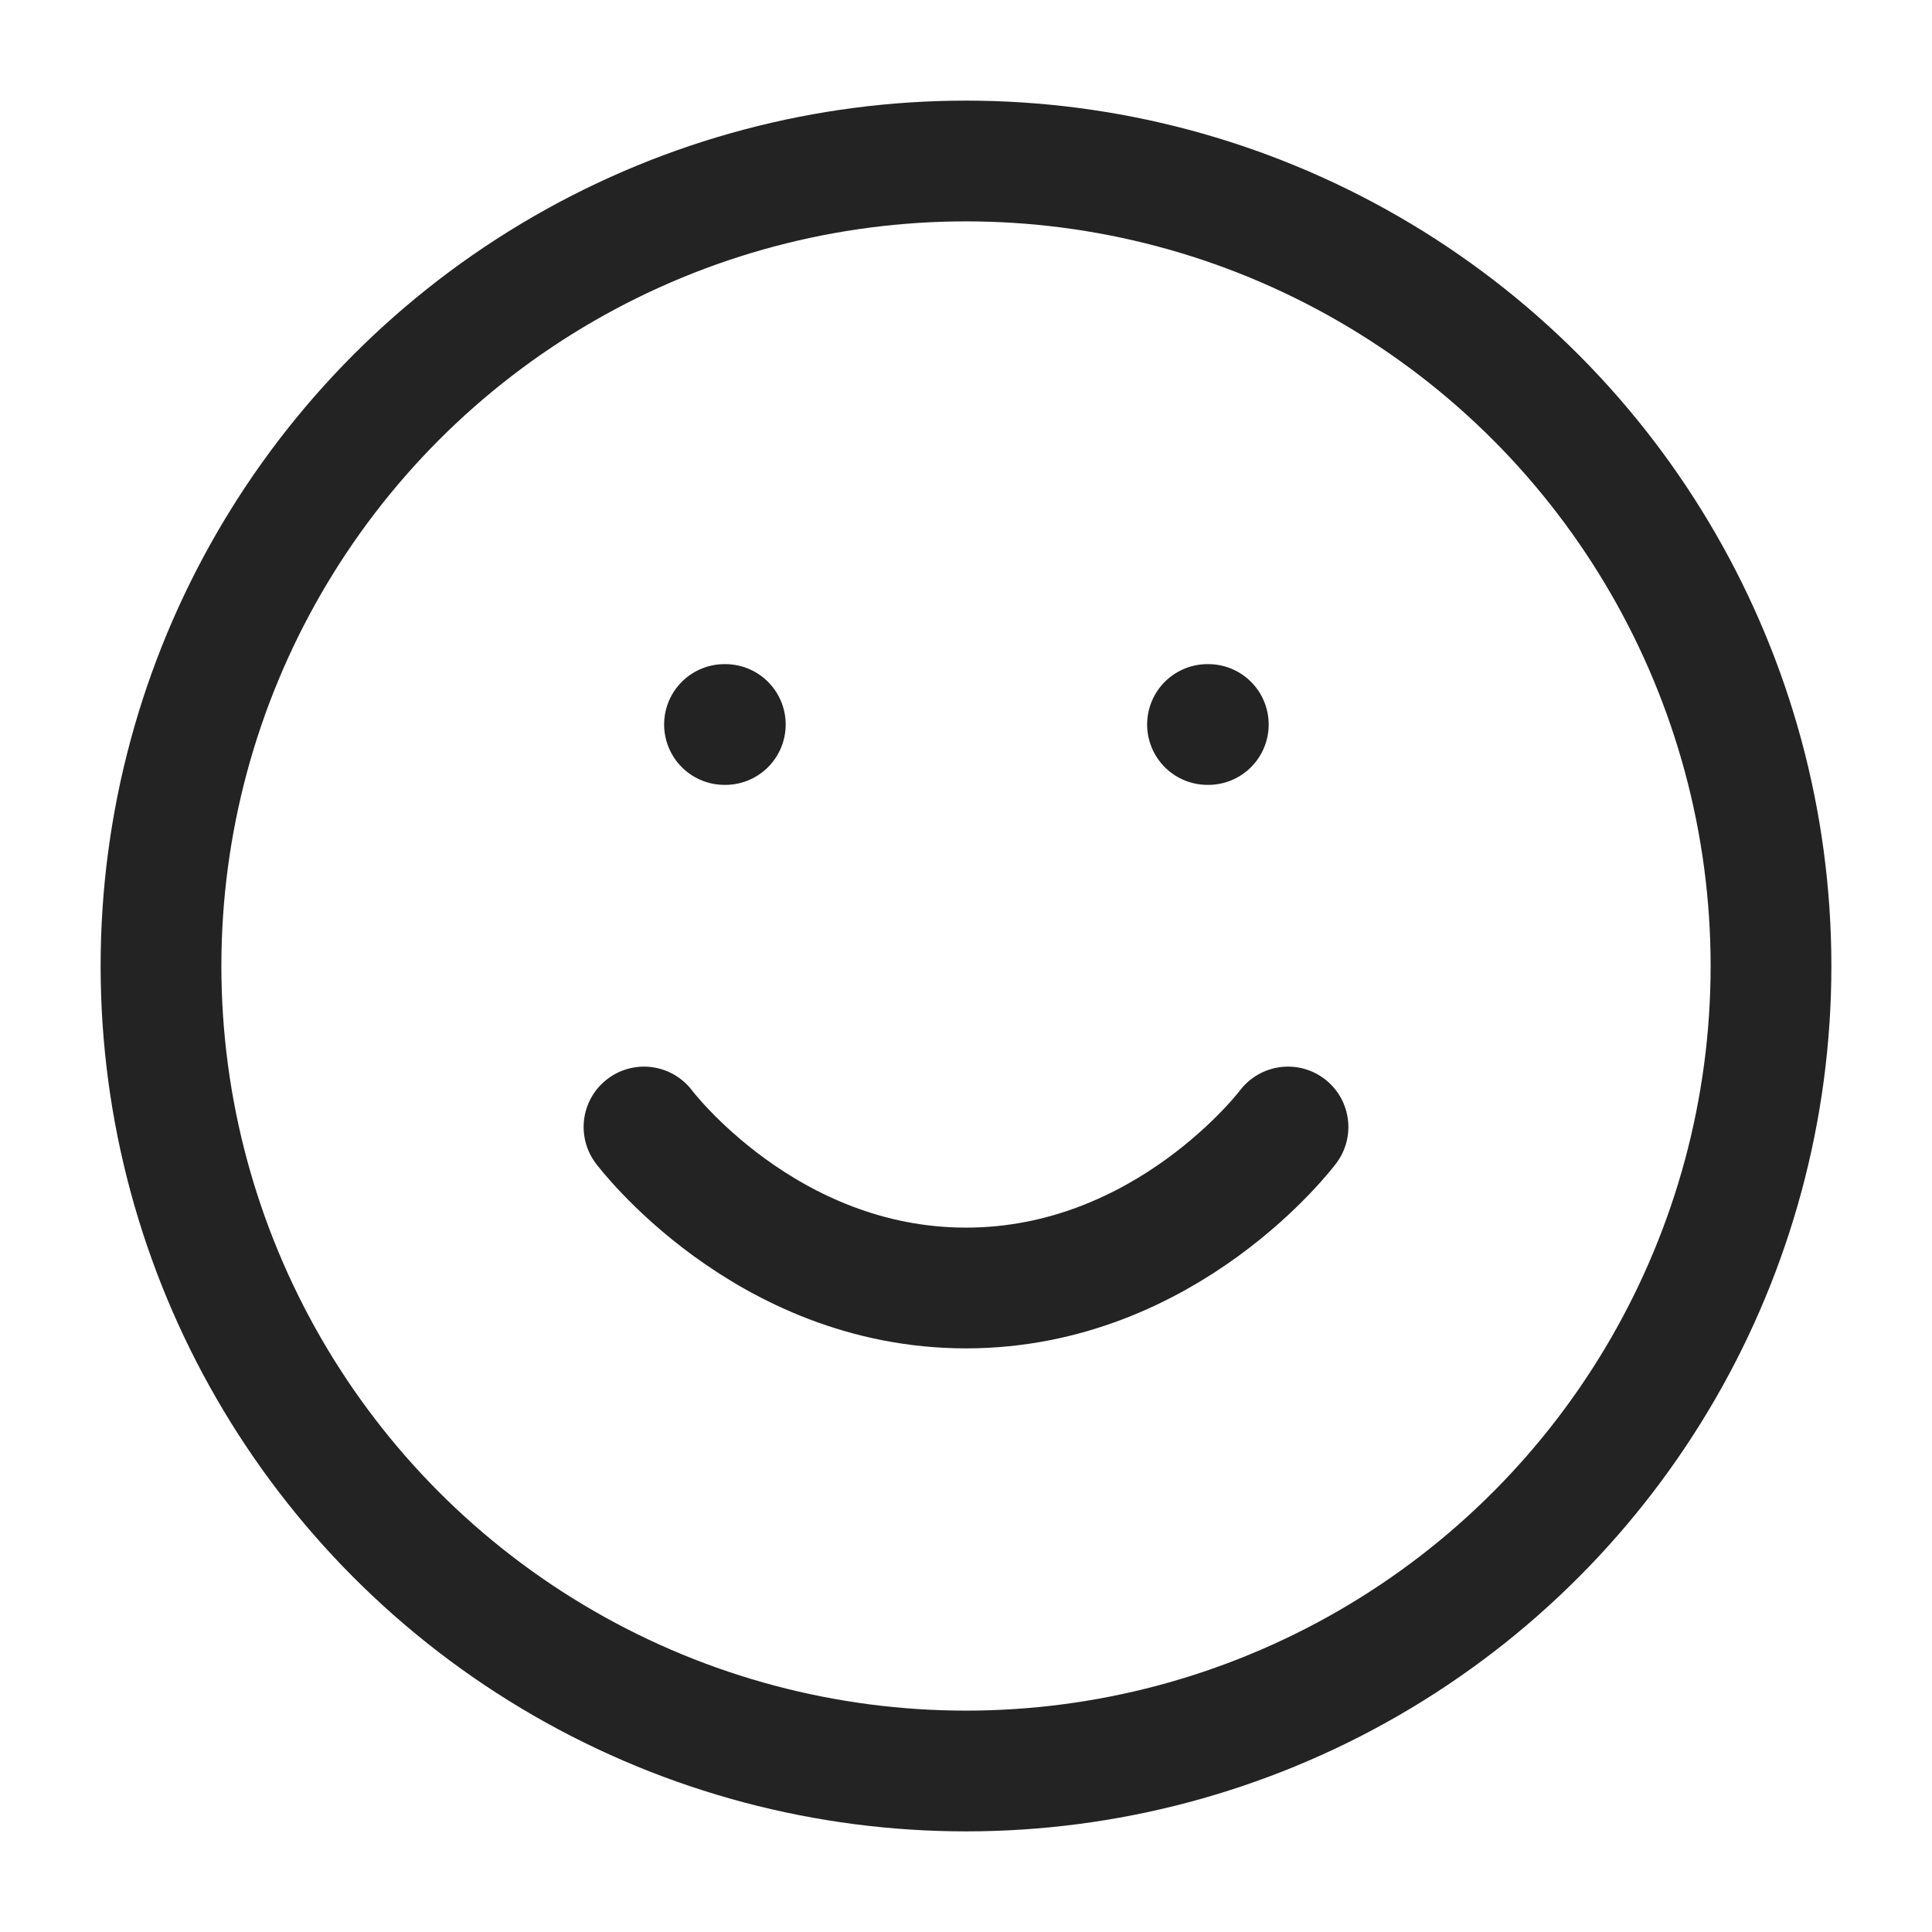
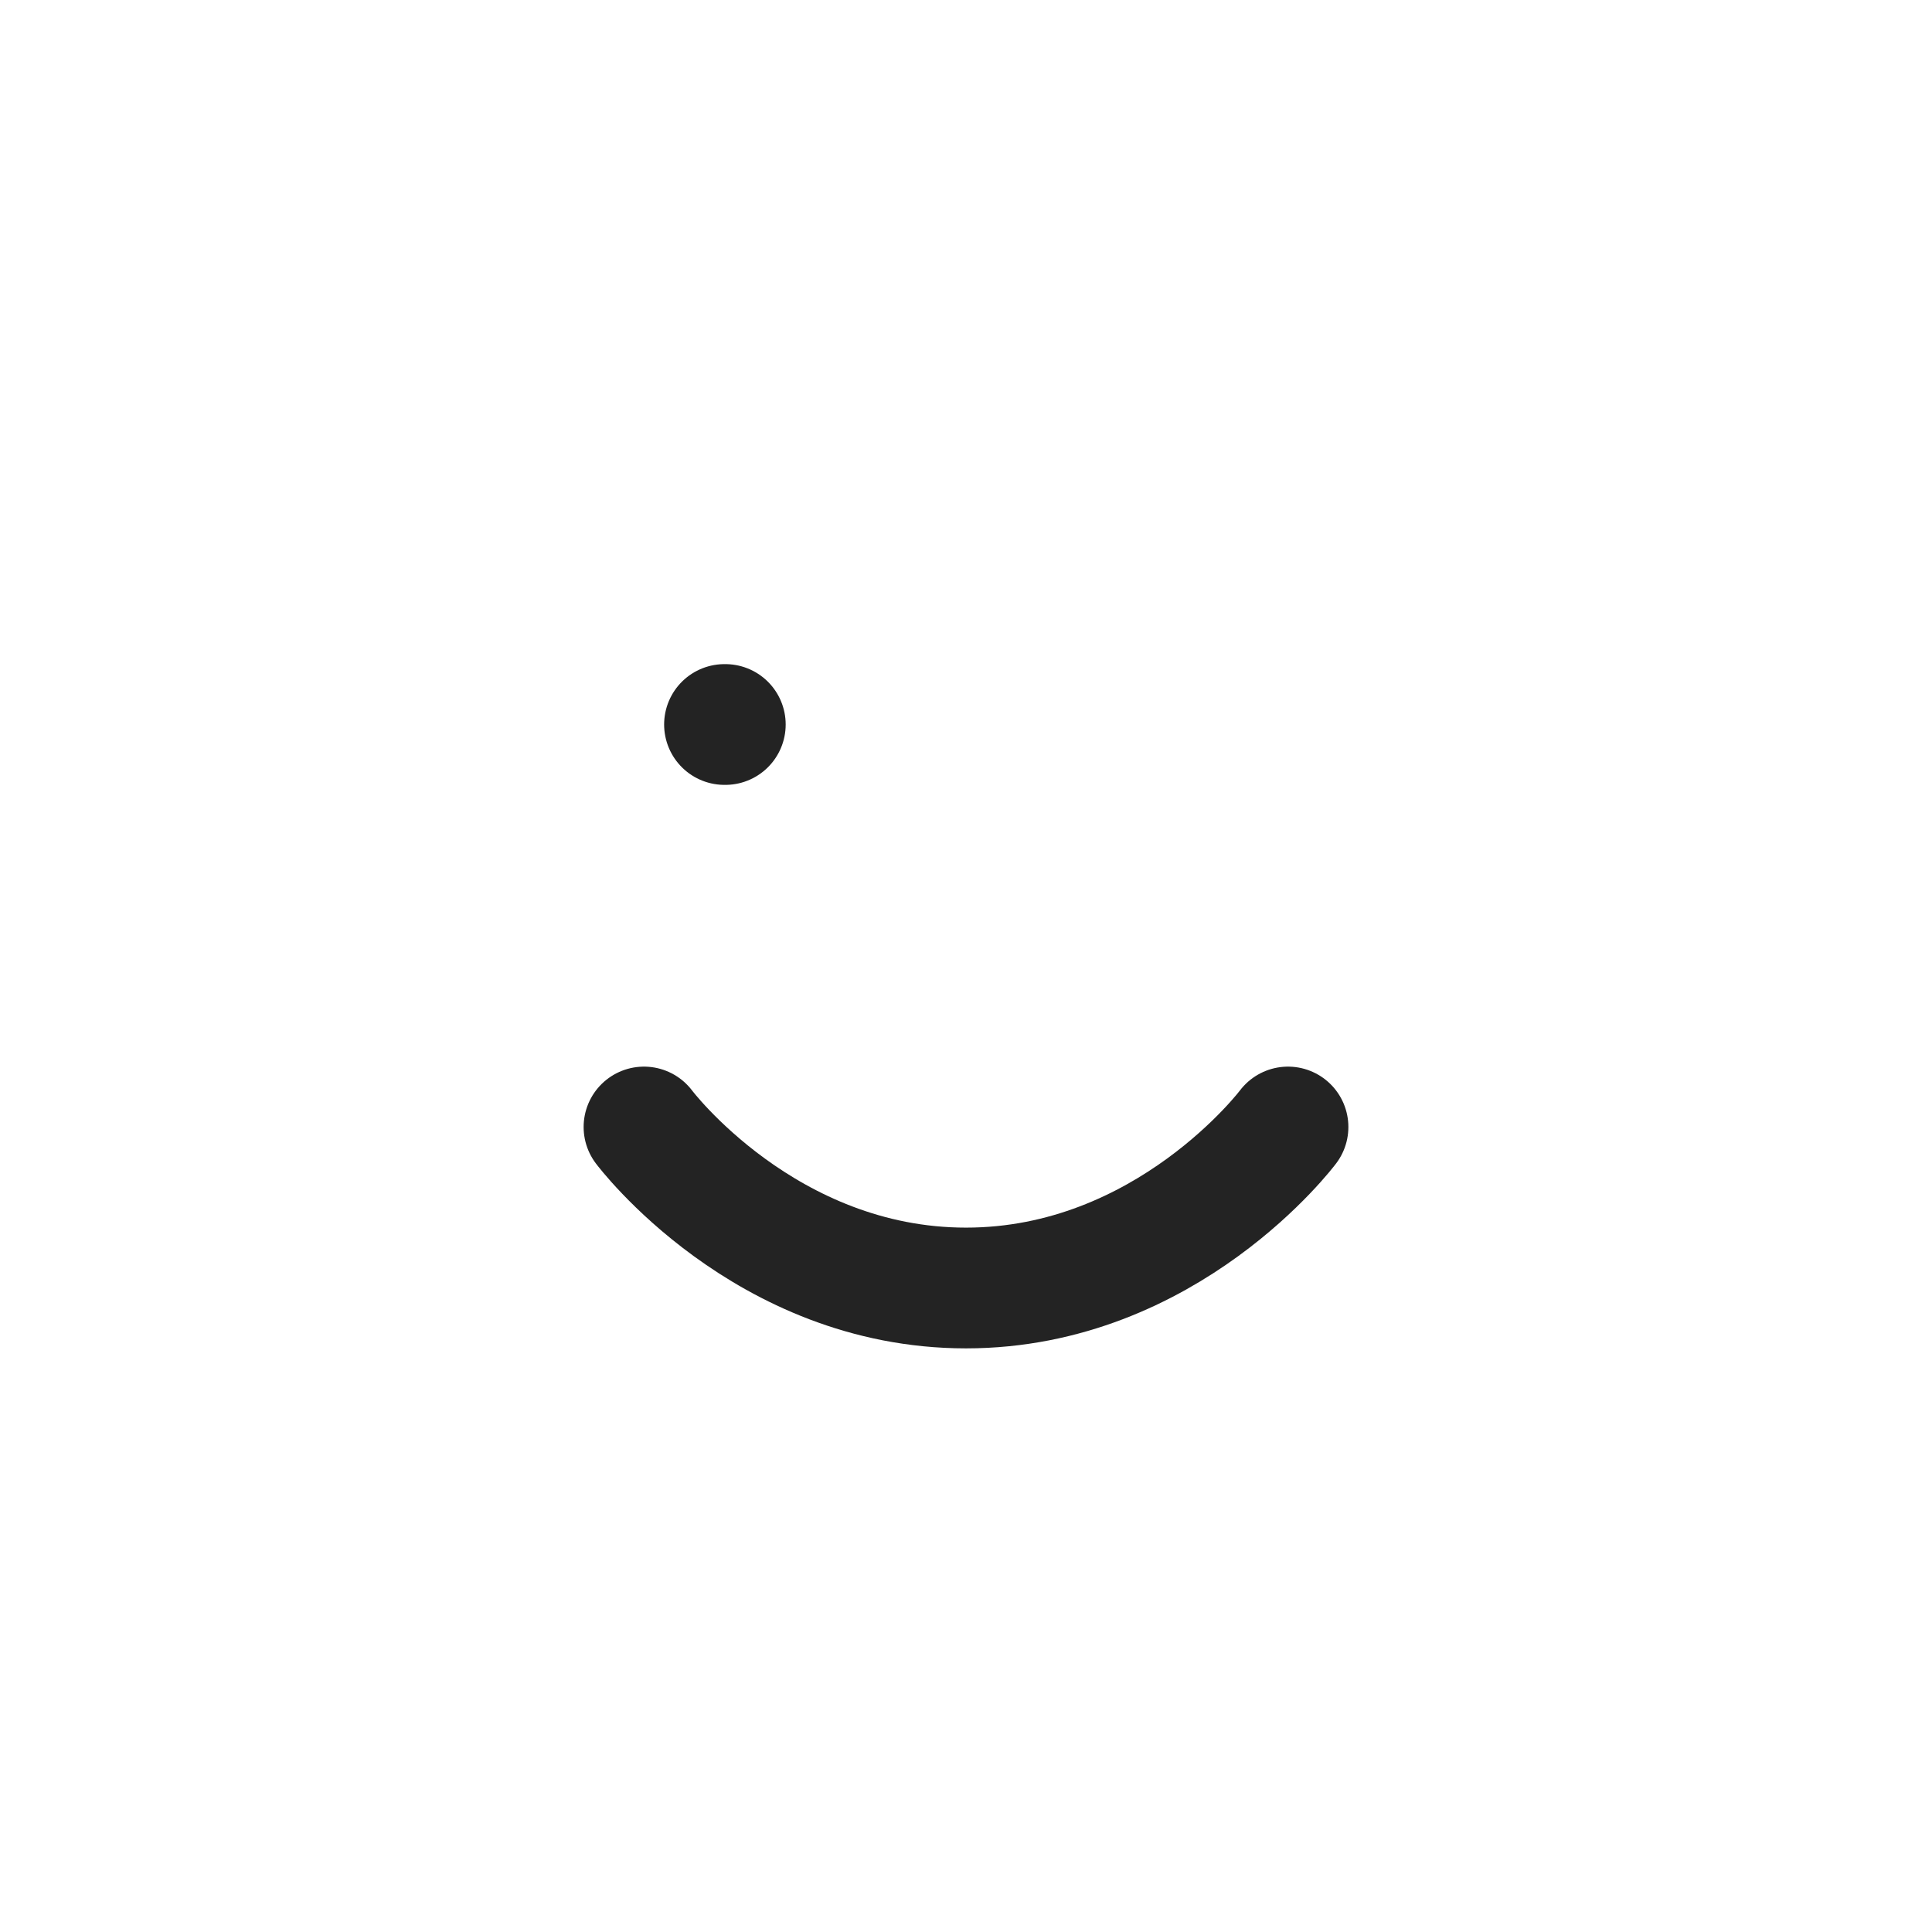
<svg xmlns="http://www.w3.org/2000/svg" width="24" height="24" viewBox="0 0 24 24" fill="none" stroke="#232323" stroke-width="1.5" stroke-linecap="round" stroke-linejoin="round" class="lucide lucide-smile">
-   <circle cx="12" cy="12" r="10" />
  <path d="M8 14s1.5 2 4 2 4-2 4-2" />
  <line x1="9" x2="9.01" y1="9" y2="9" />
-   <line x1="15" x2="15.01" y1="9" y2="9" />
</svg>